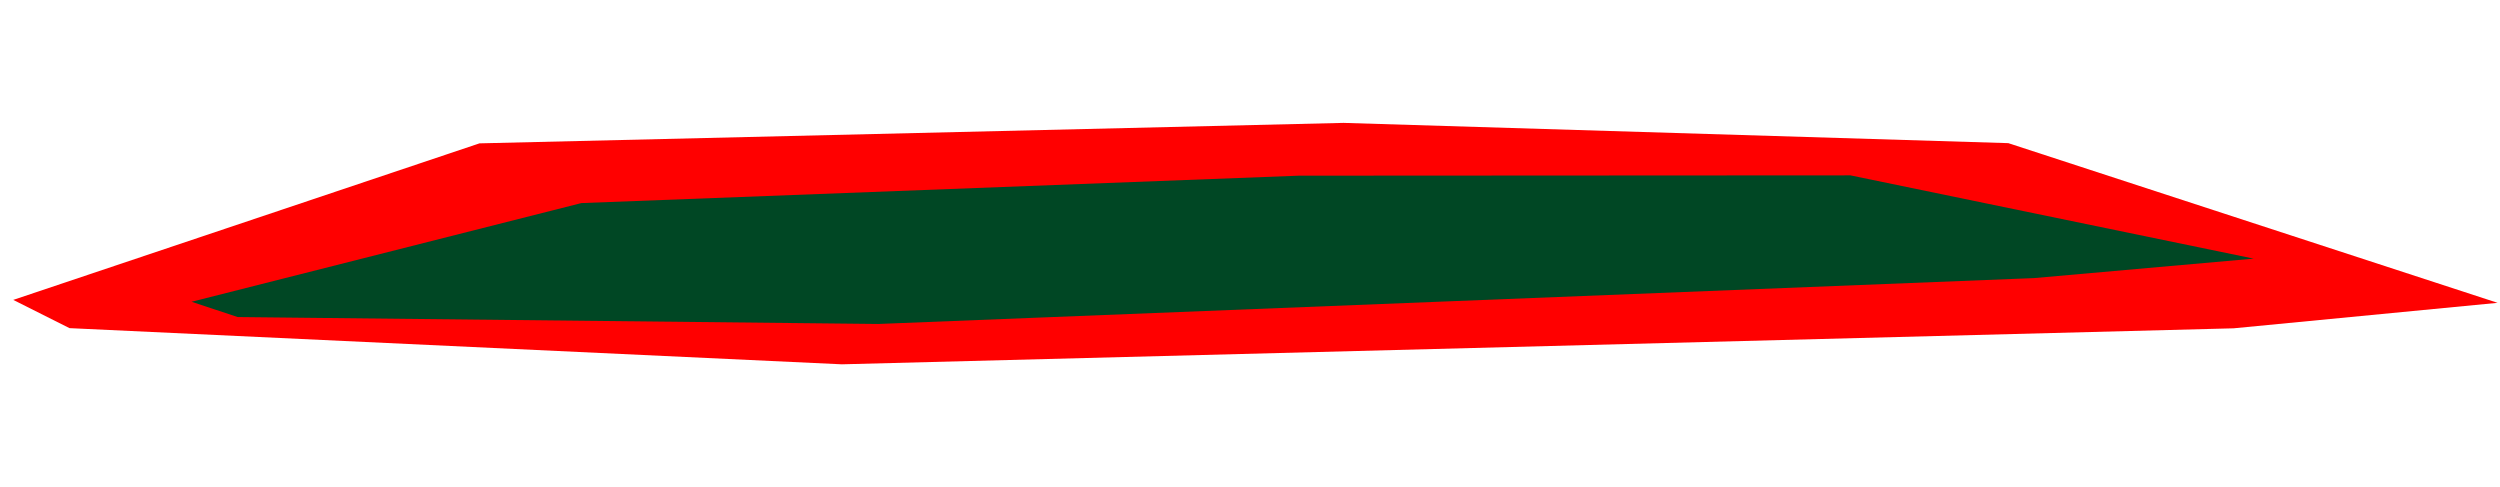
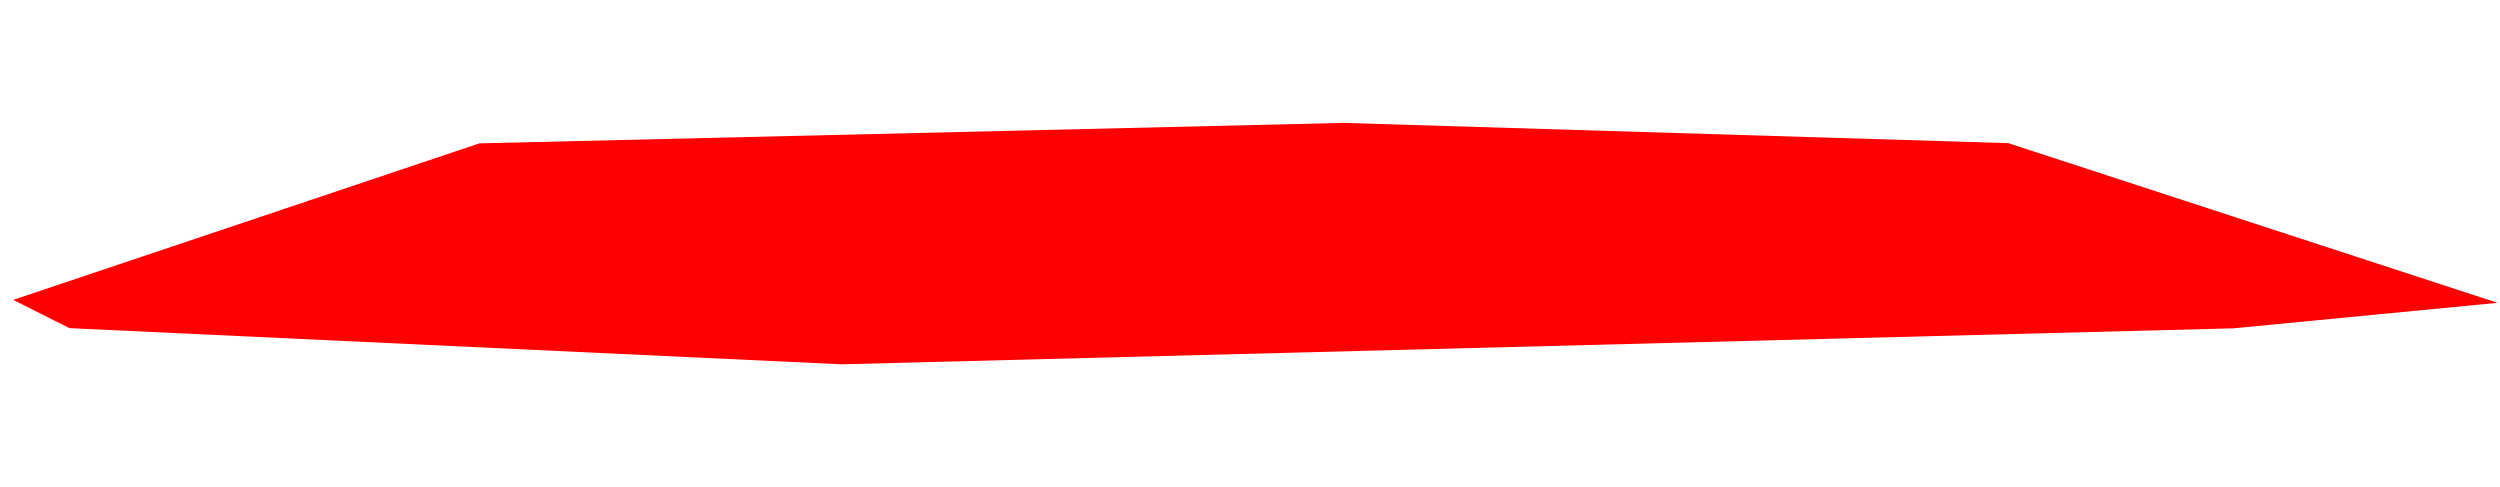
<svg xmlns="http://www.w3.org/2000/svg" width="447" height="87" viewBox="0 0 447 87" fill="none">
  <path d="M85.731 25.632L2.37 53.621L12.42 58.671L150.525 65.139L399.354 58.703L446.565 54.146L359.085 25.594L240.214 21.972L85.731 25.632Z" fill="#FF0000" />
-   <path d="M103.95 36.311L34.249 53.958L42.5 56.688L157.02 57.926L363.682 49.723L402.952 46.243L330.854 31.355L232.247 31.411L103.95 36.311Z" fill="#004724" />
</svg>